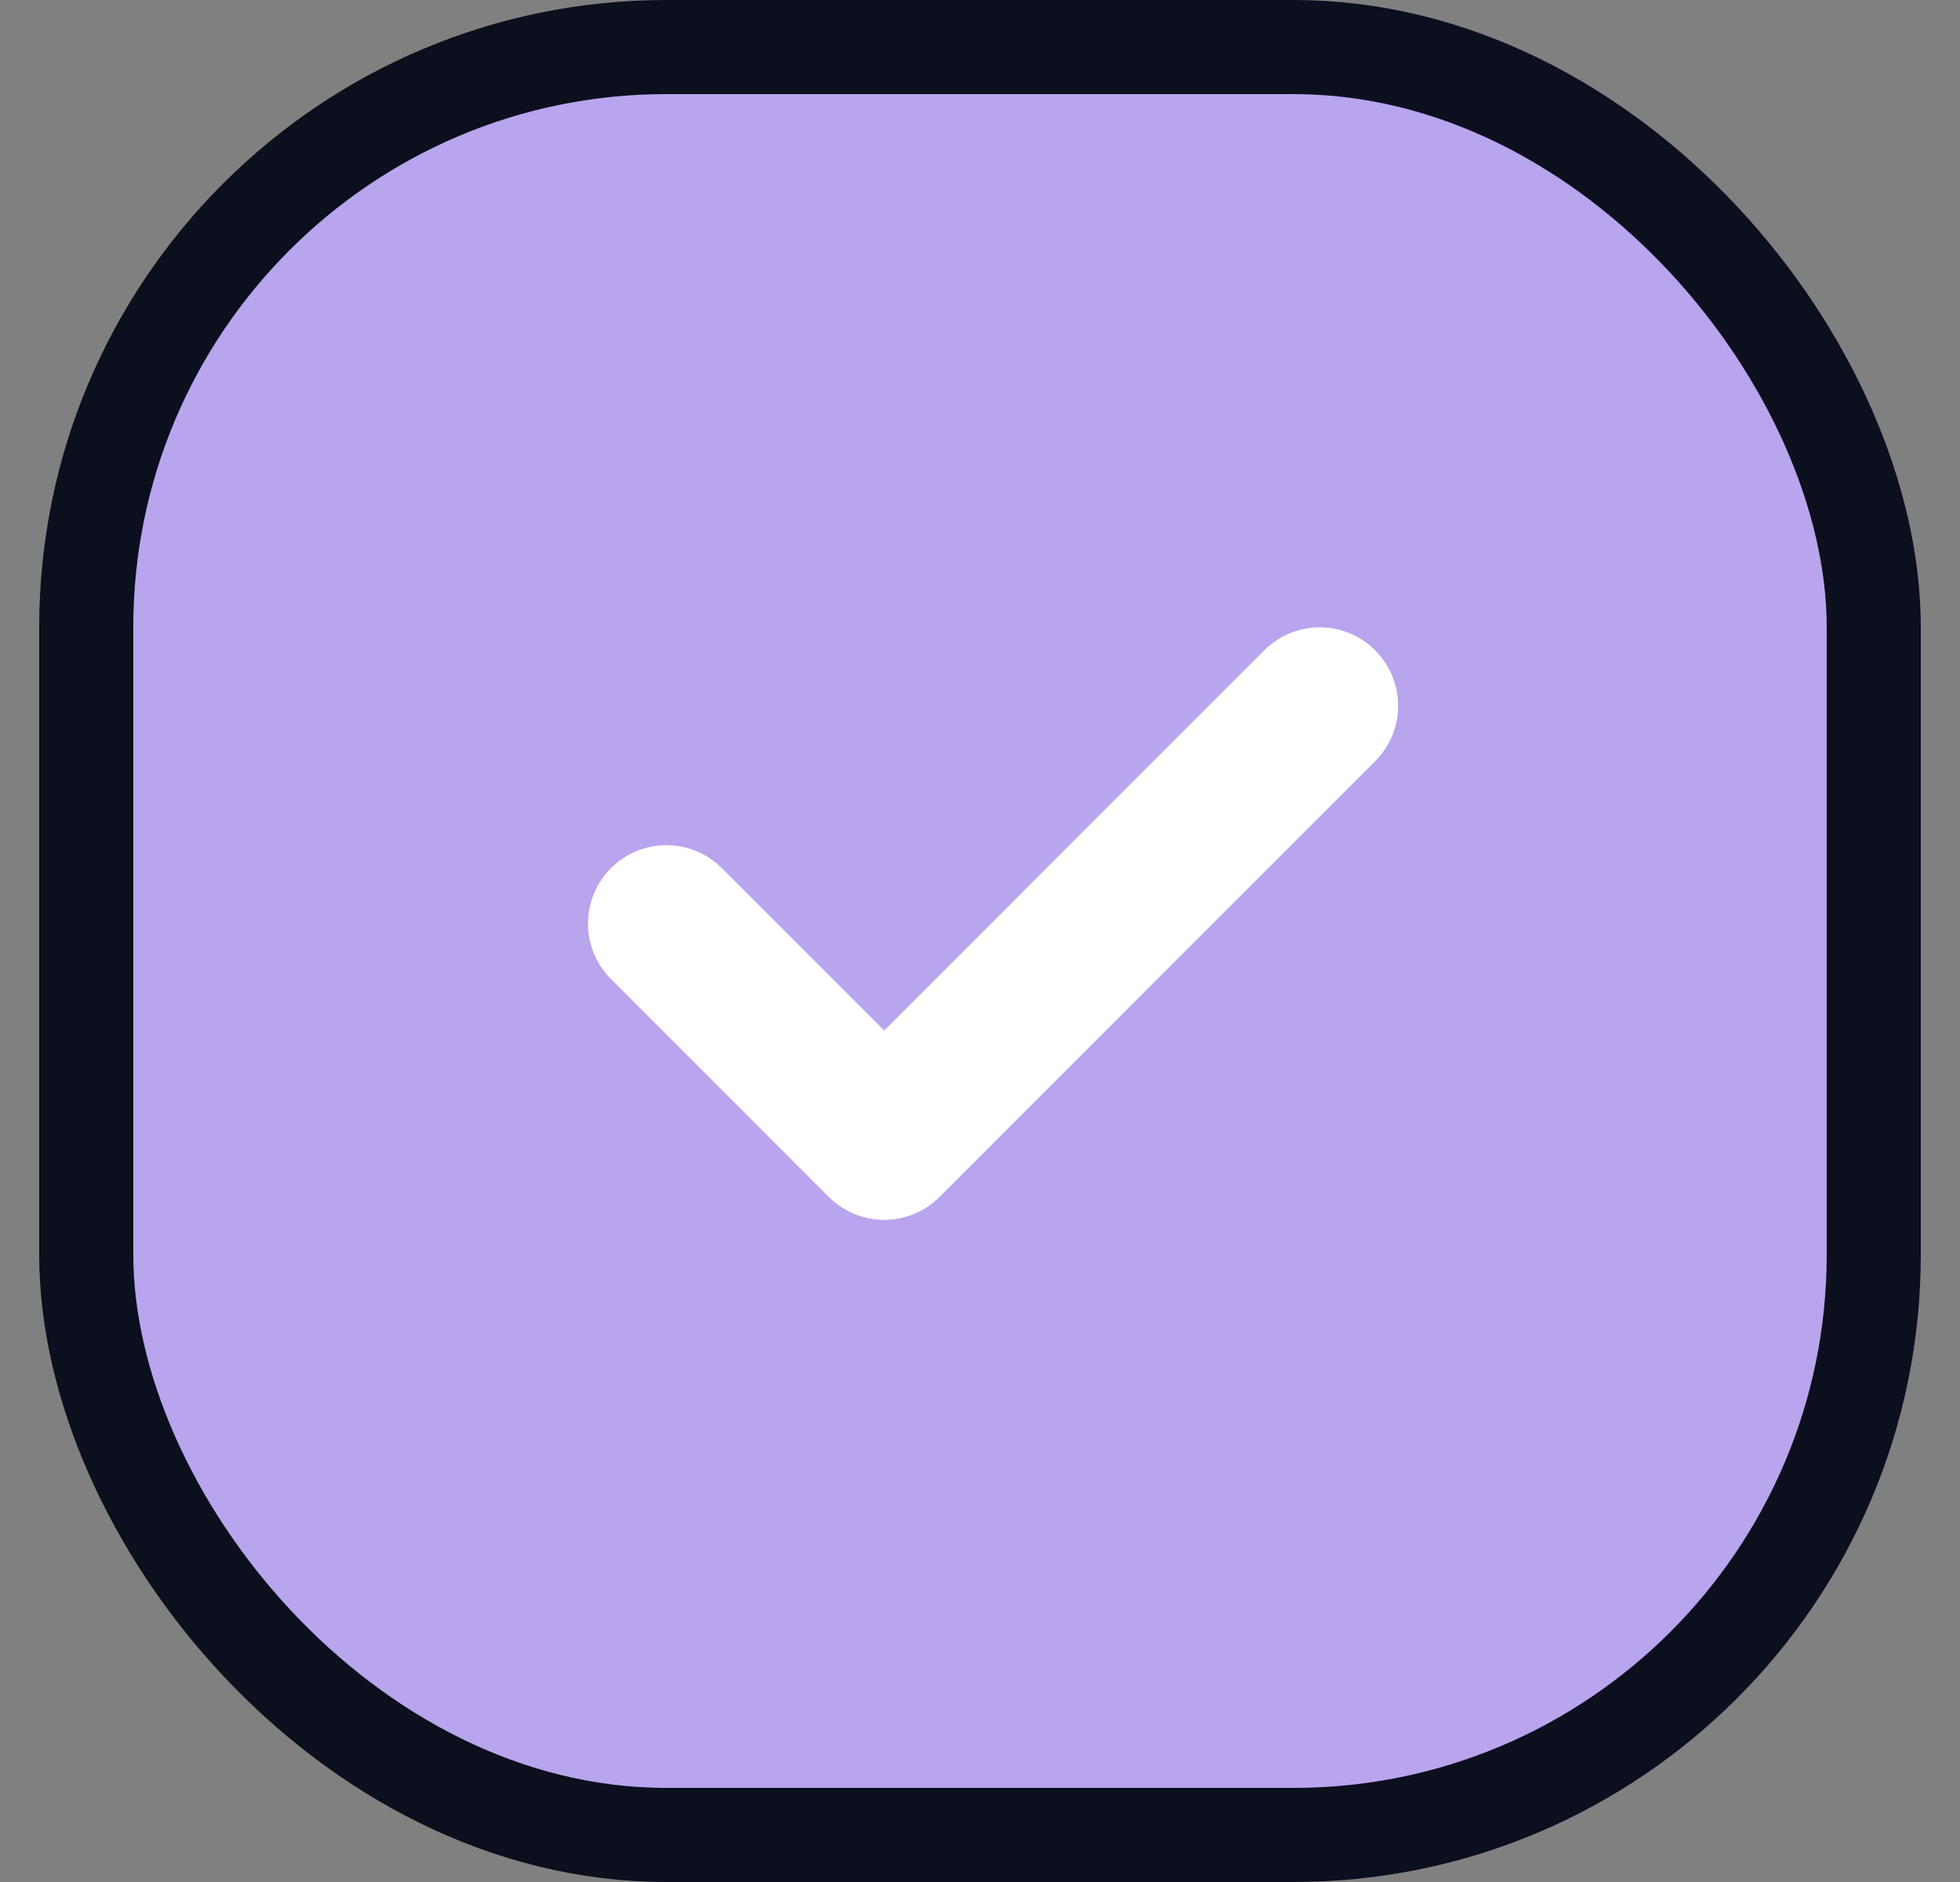
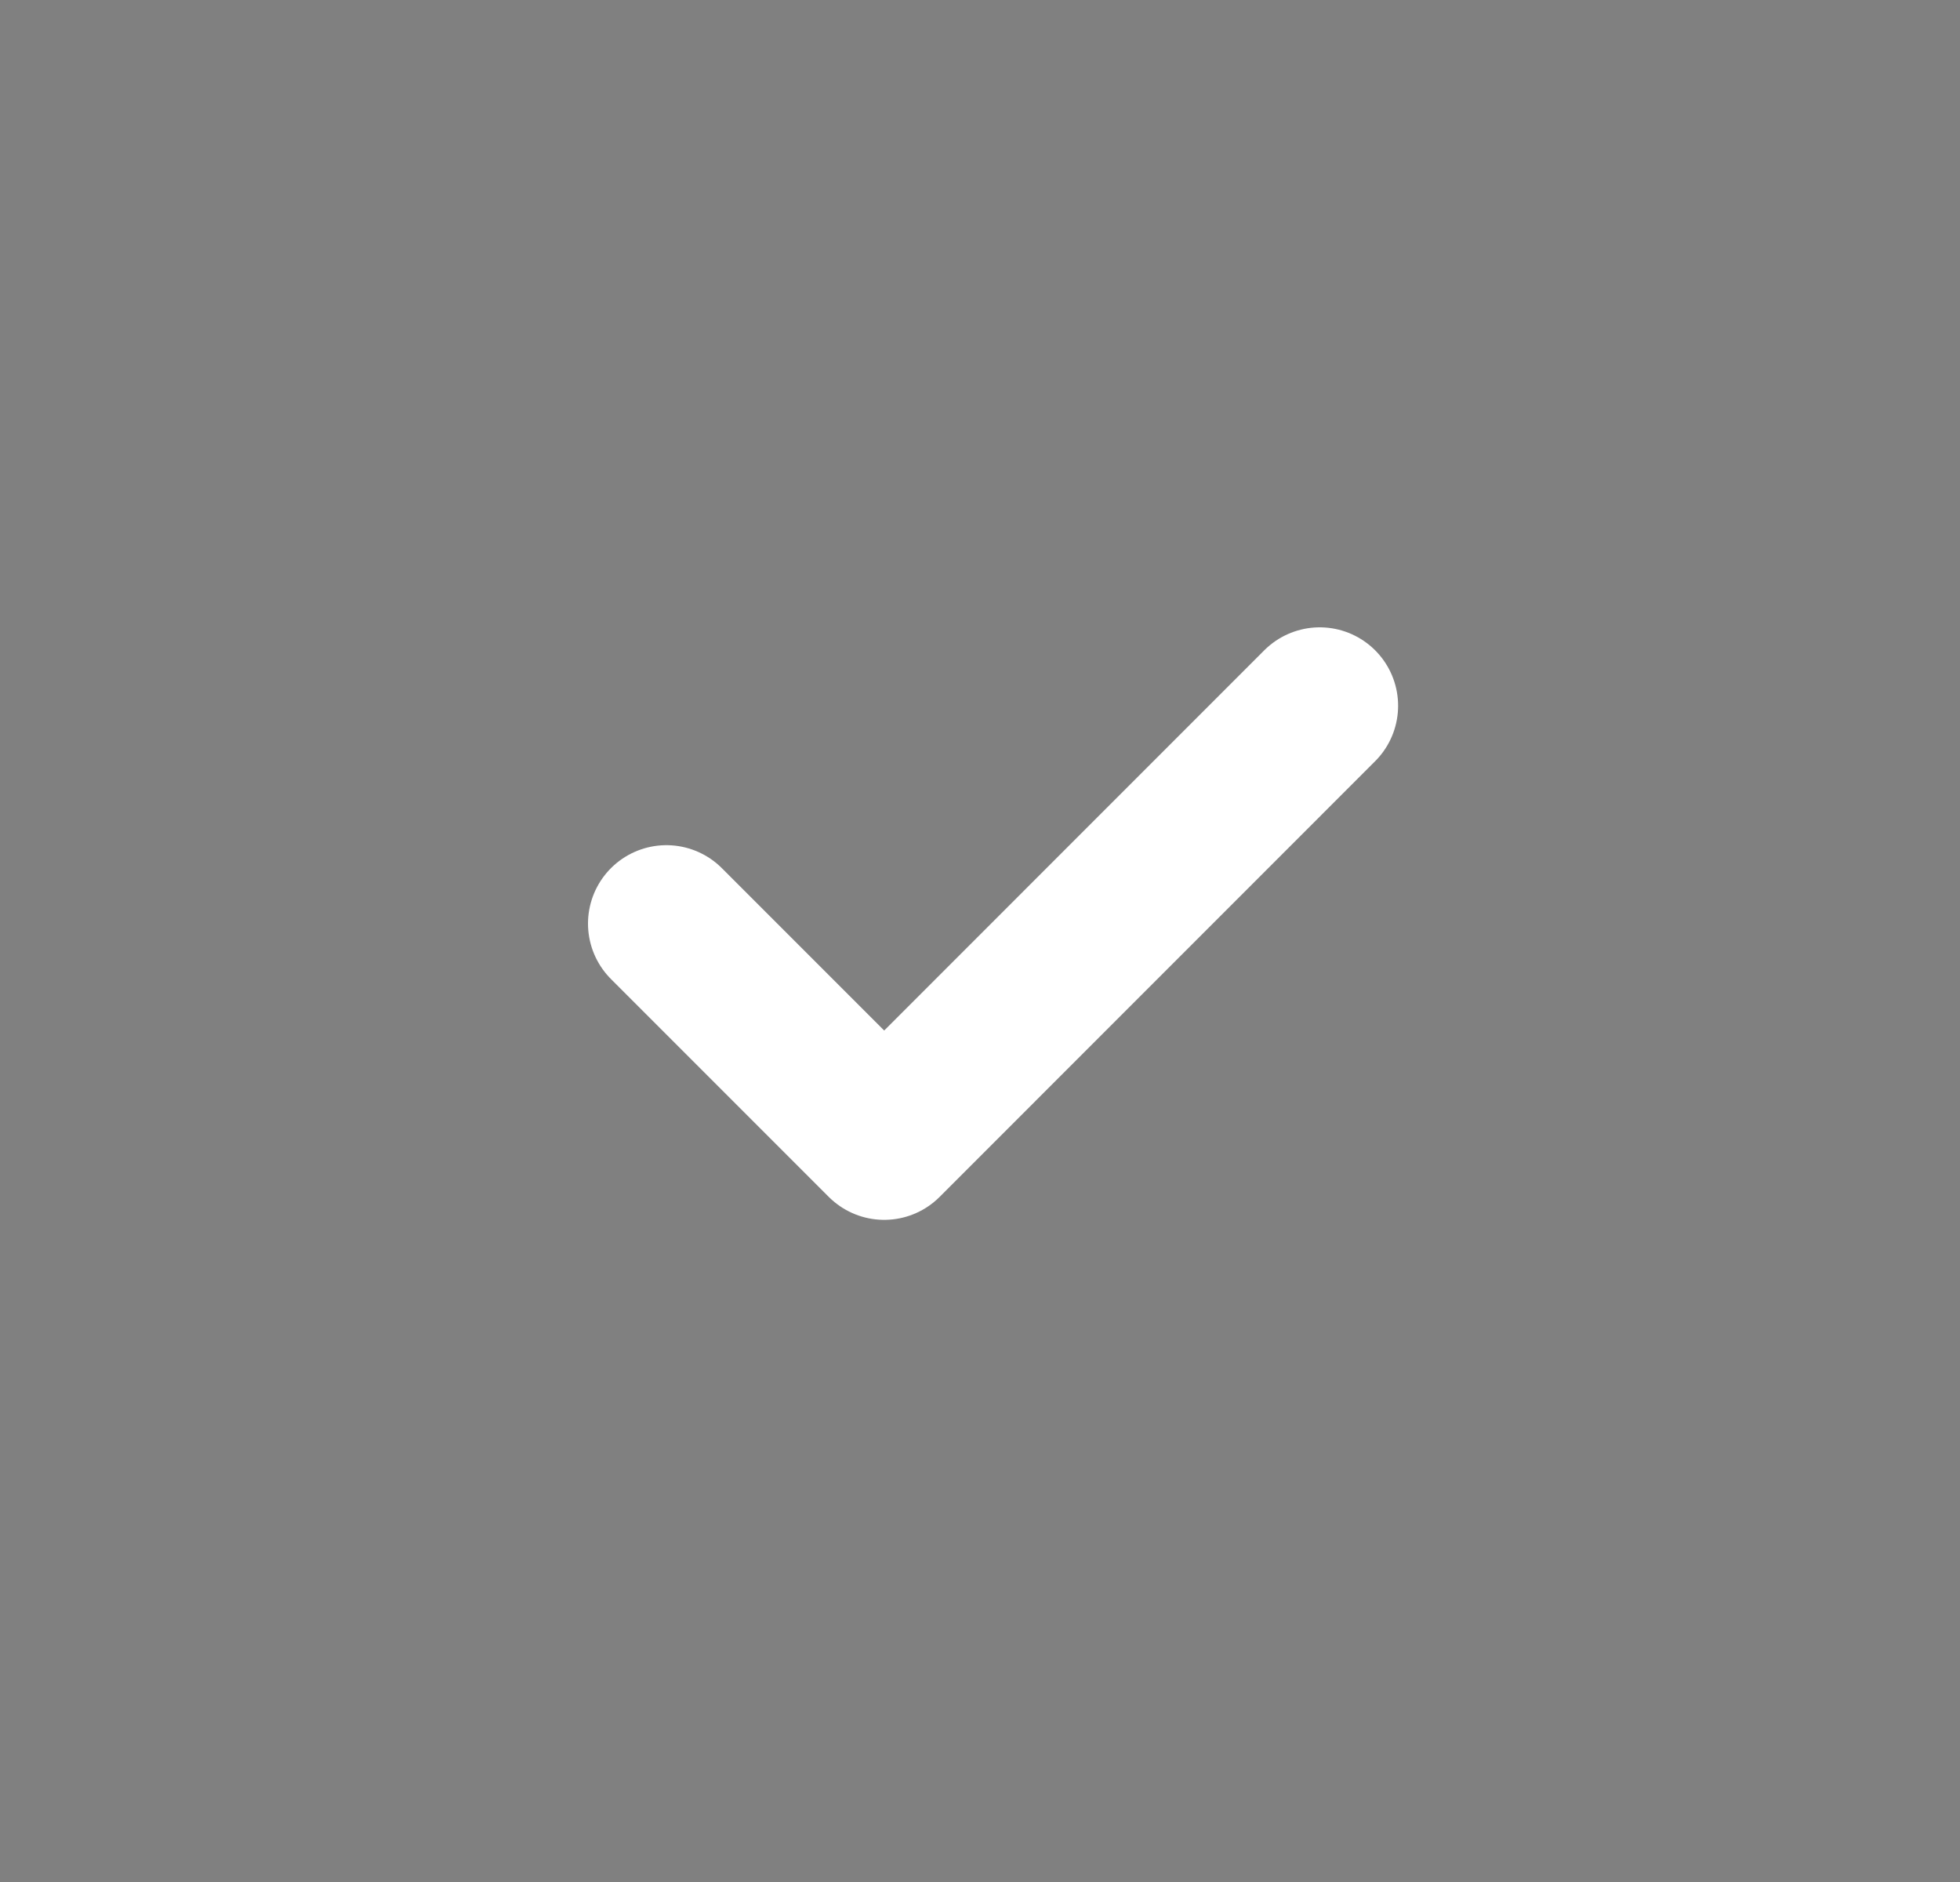
<svg xmlns="http://www.w3.org/2000/svg" width="25" height="24" viewBox="0 0 25 24" fill="none">
  <rect x="0" y="0" width="25" height="24" fill="#808080" stroke="none" />
  <g id="Quiz Checkbox">
-     <rect id="Rectangle 983" x="1.1" y="0.6" width="22.8" height="22.8" rx="7.4" fill="#B9A4EE" stroke="#0B0F1E" stroke-width="1.2" />
    <path id="Vector 5" d="M8.5 11.778L11.278 14.556L16.833 9" stroke="white" stroke-width="2" stroke-linecap="round" stroke-linejoin="round" />
  </g>
</svg>